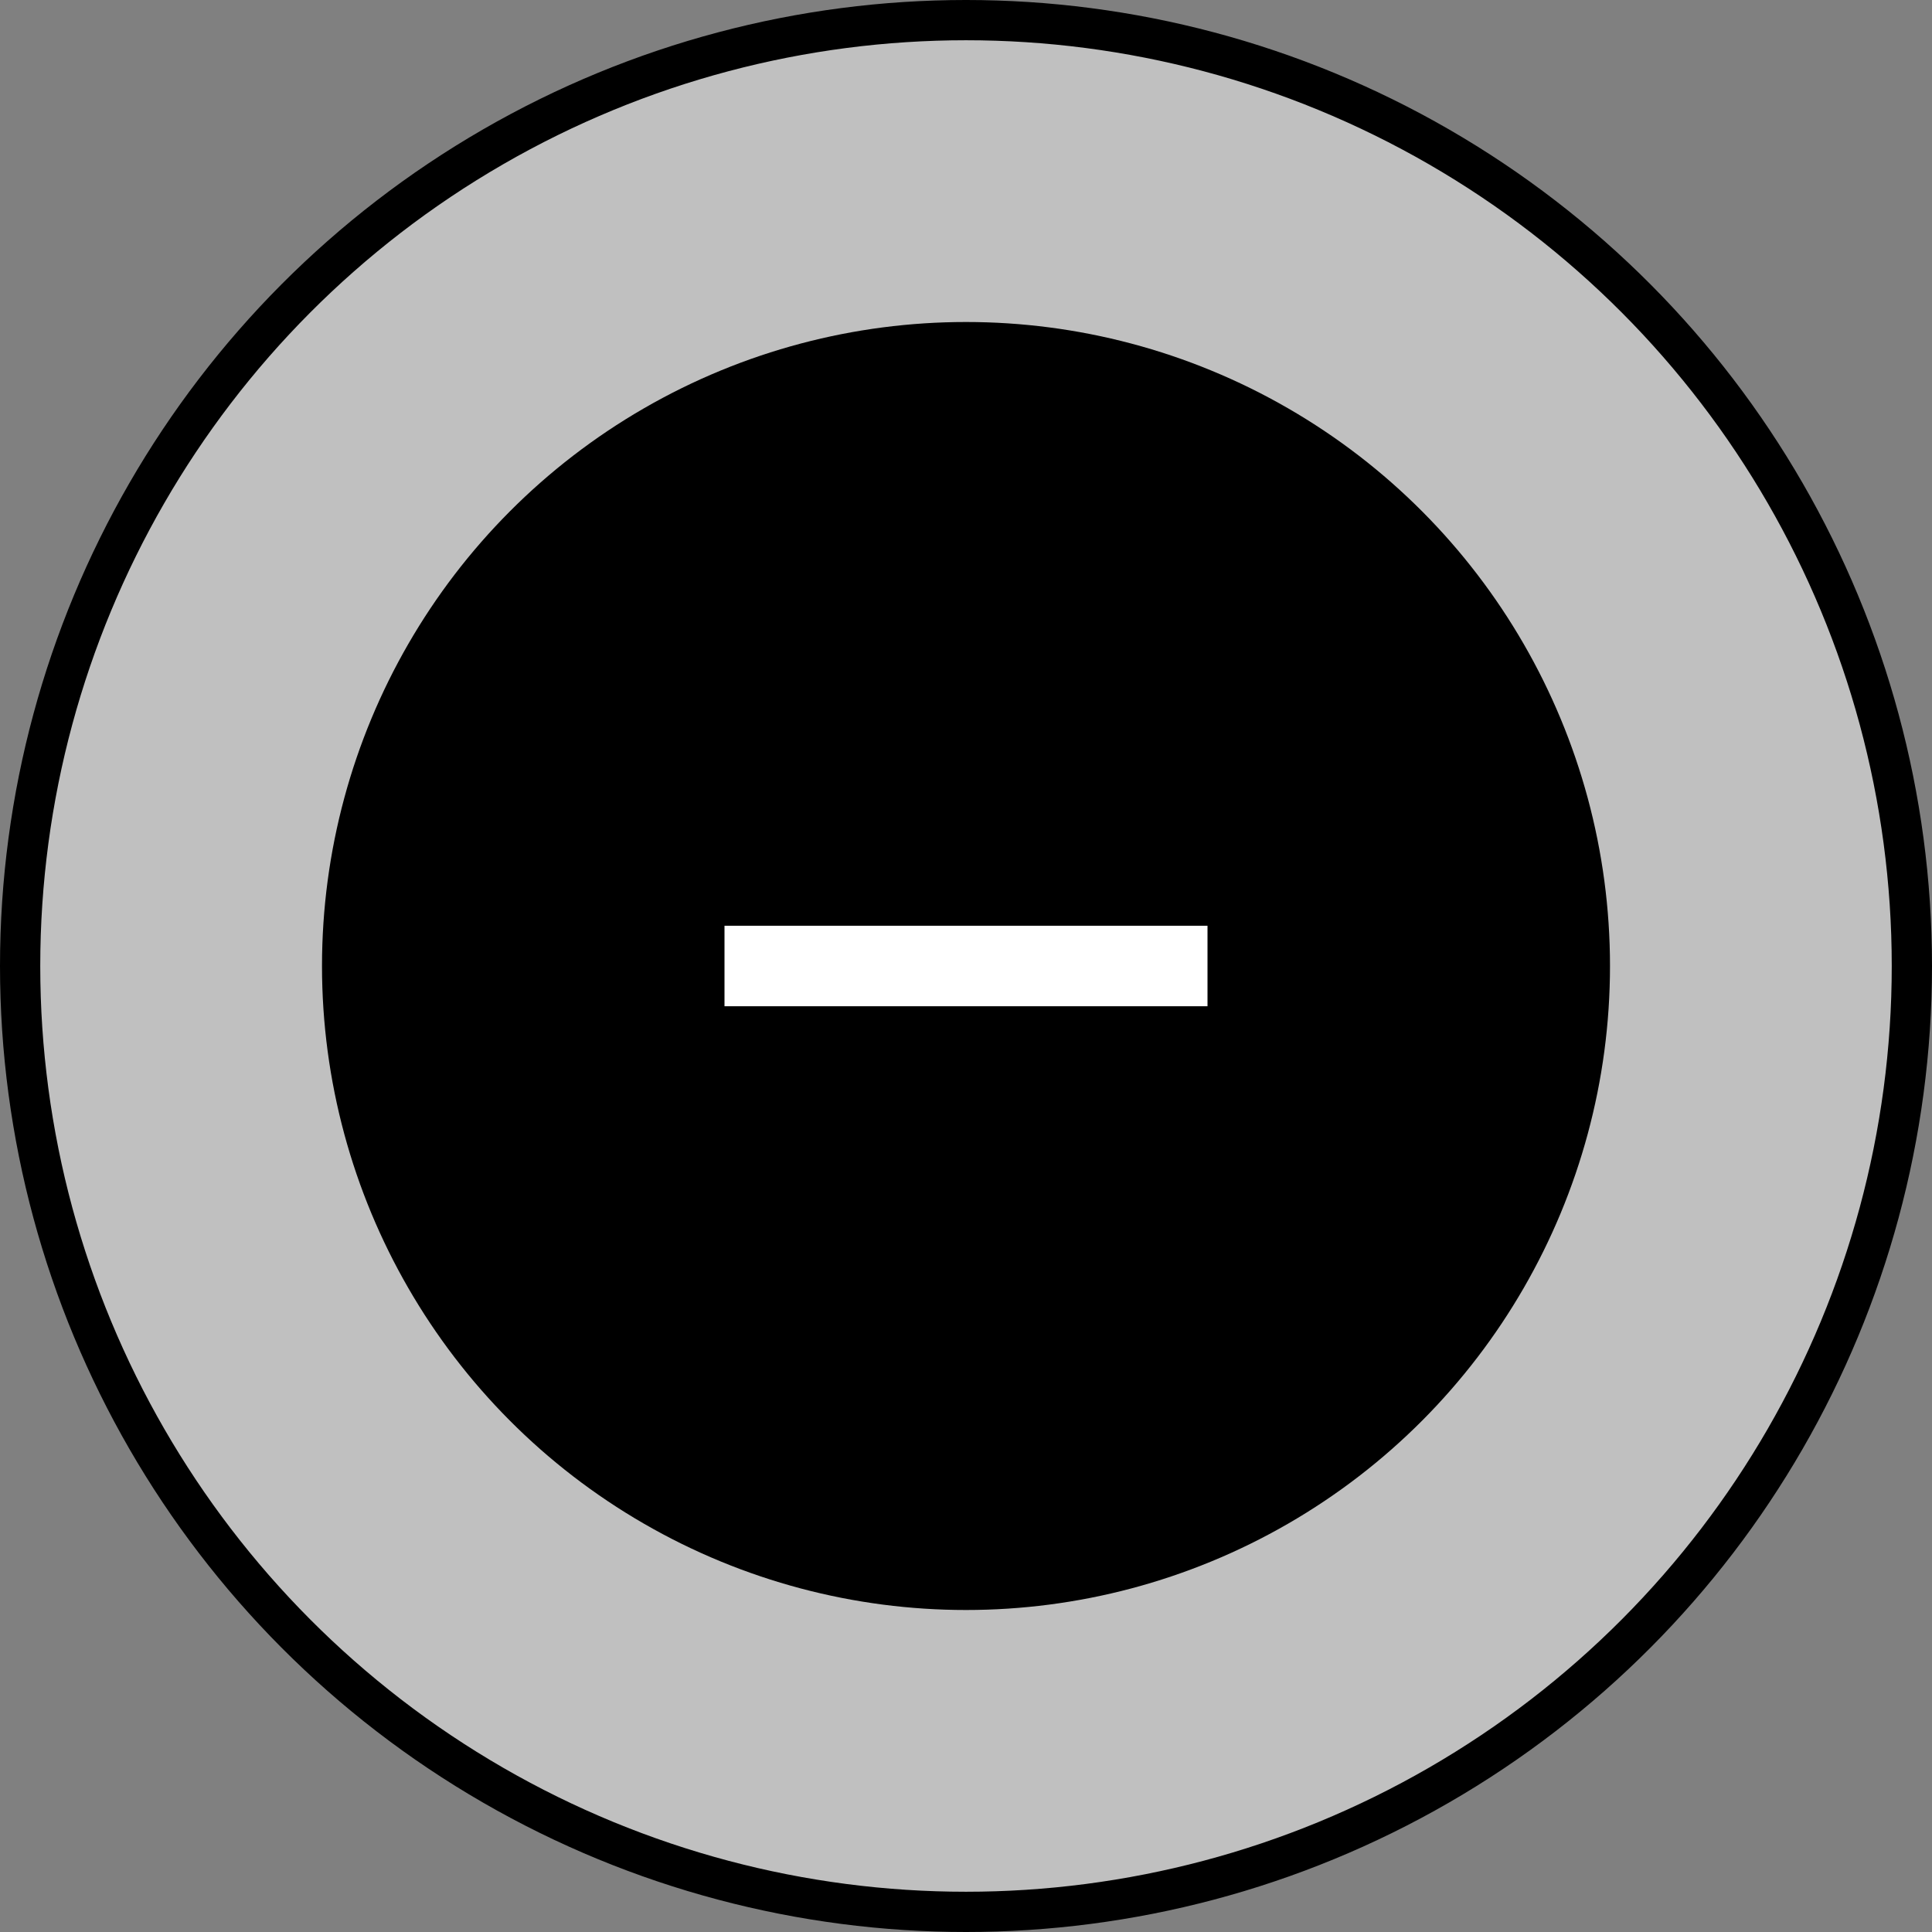
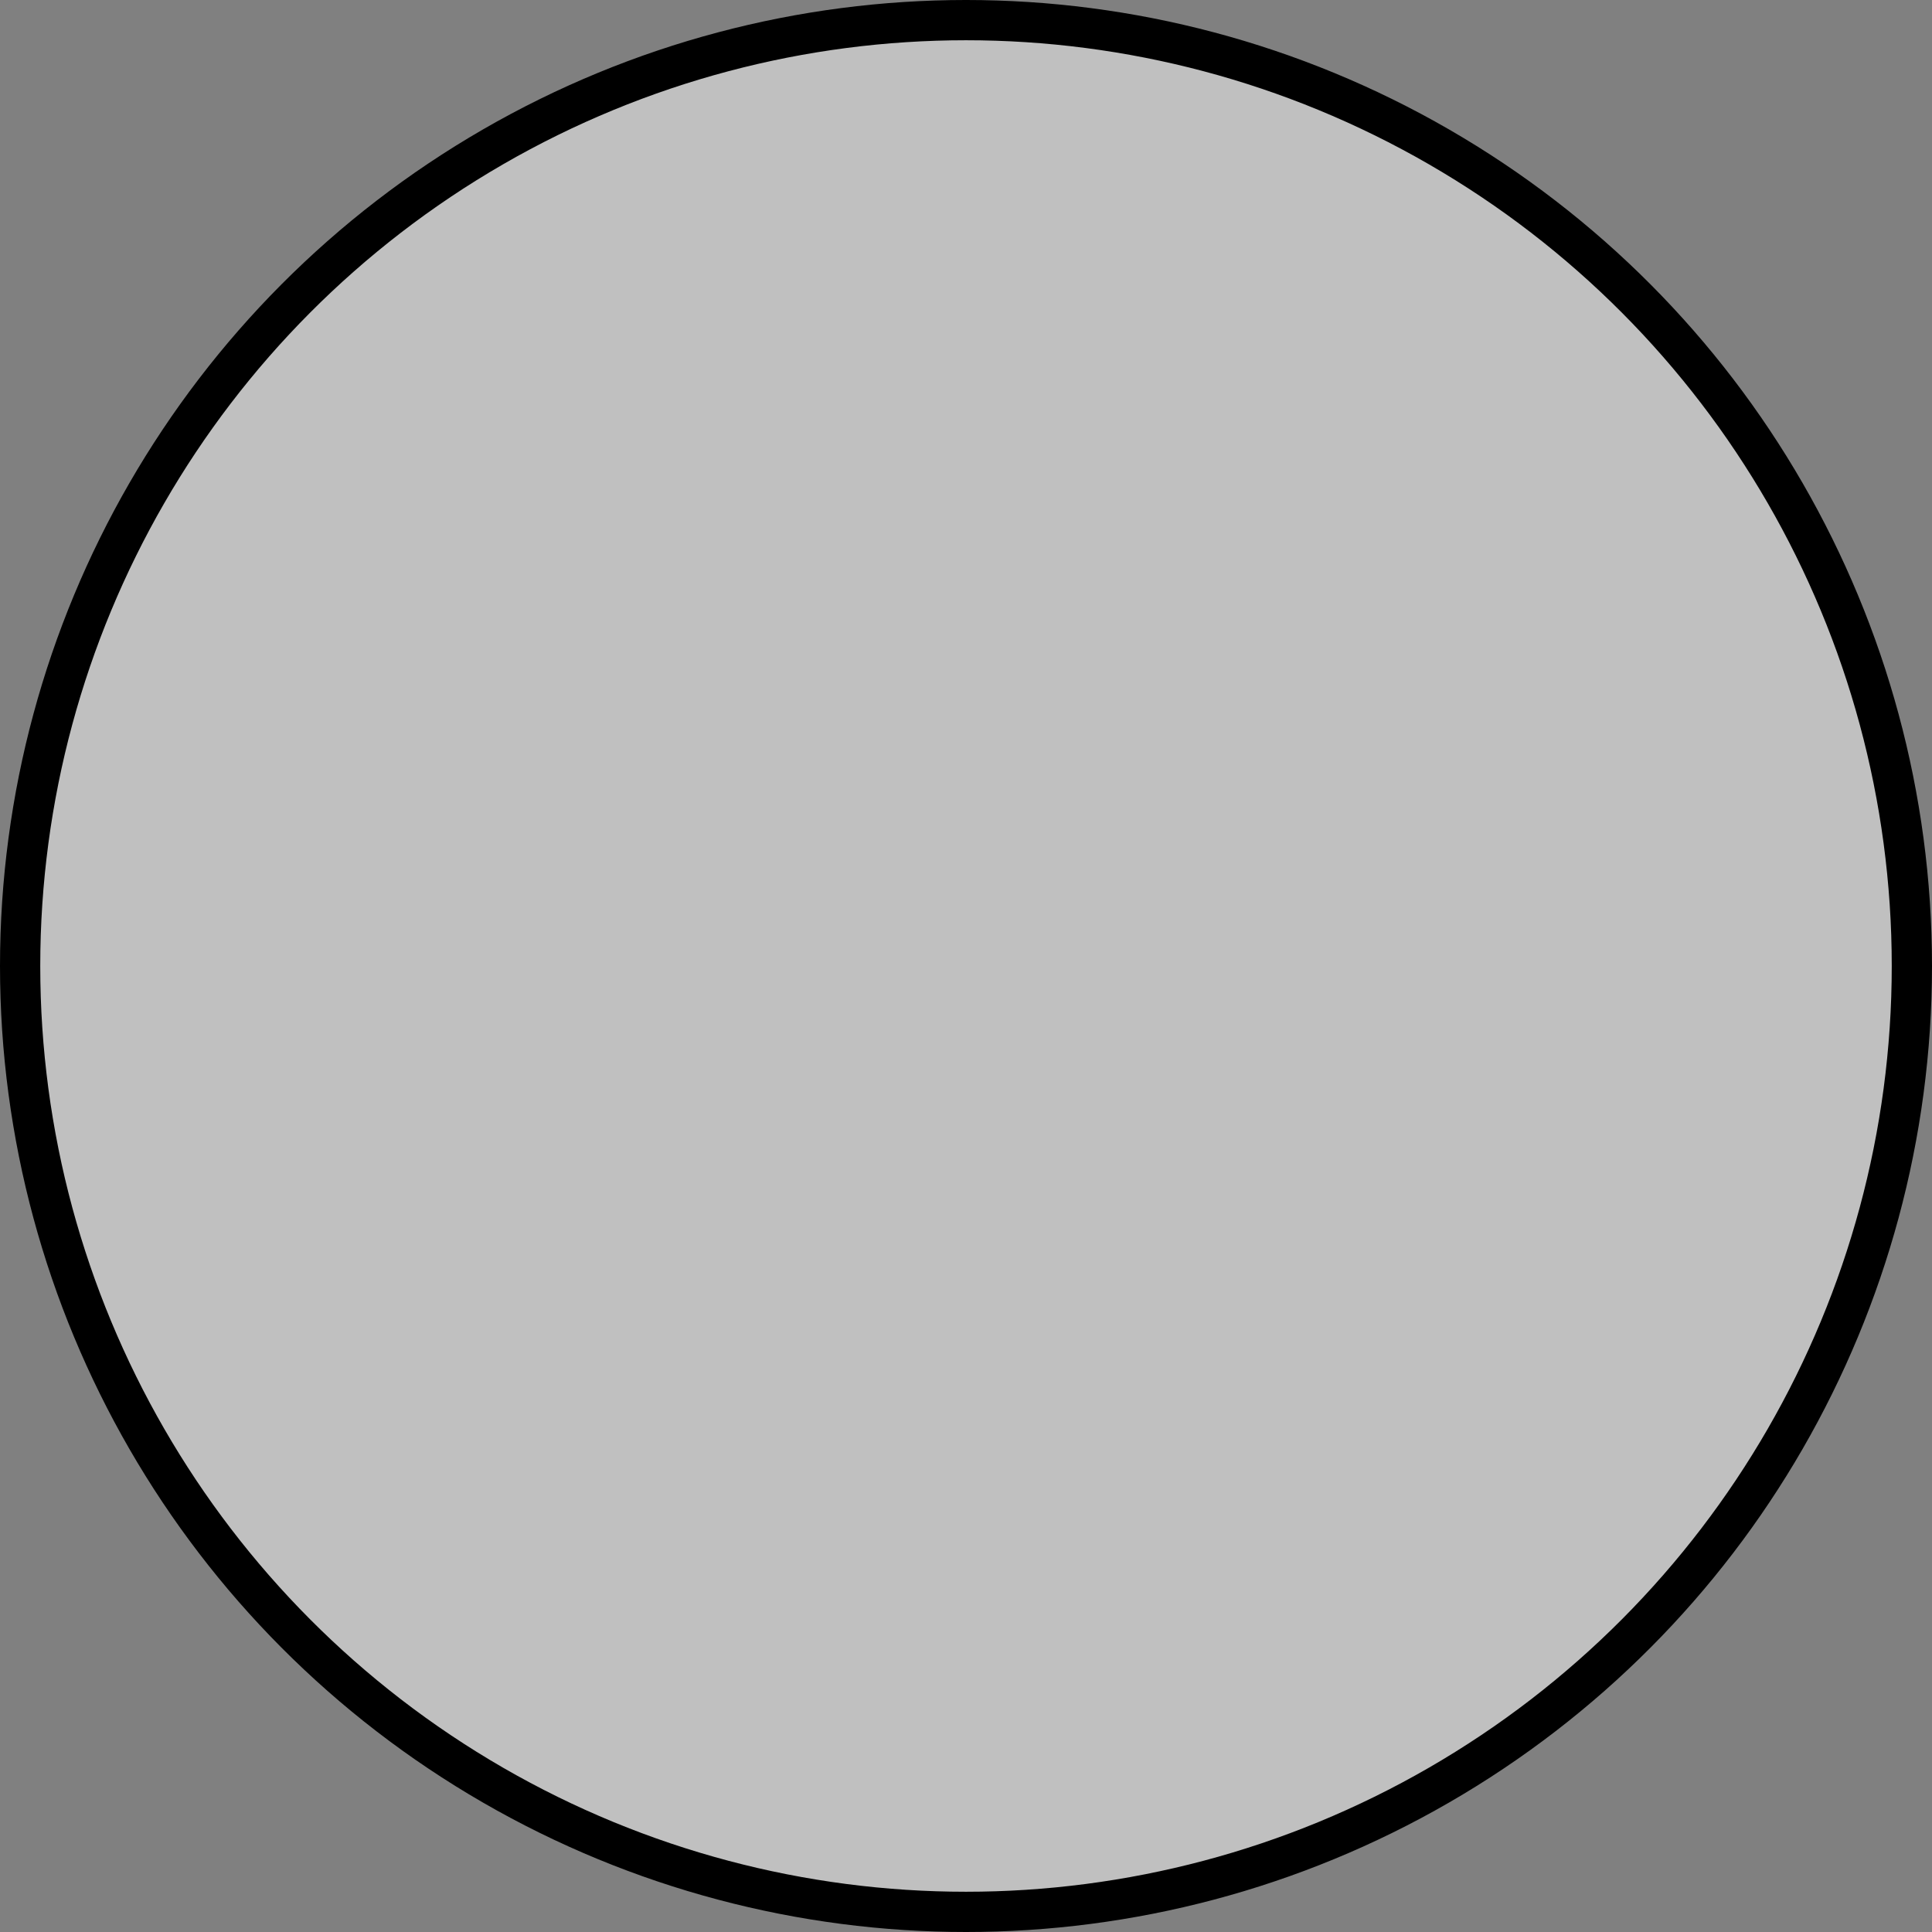
<svg xmlns="http://www.w3.org/2000/svg" width="48" height="48" viewBox="0 0 48 48" fill="none">
  <rect x="0" y="0" width="48" height="48" fill="#808080" stroke="none" />
  <circle cx="24" cy="24" r="23.5" fill="white" fill-opacity="0.5" stroke="black" />
-   <circle cx="24" cy="24" r="16" fill="black" />
-   <rect x="18" y="25" width="2" height="12" transform="rotate(-90 18 25)" fill="white" />
</svg>